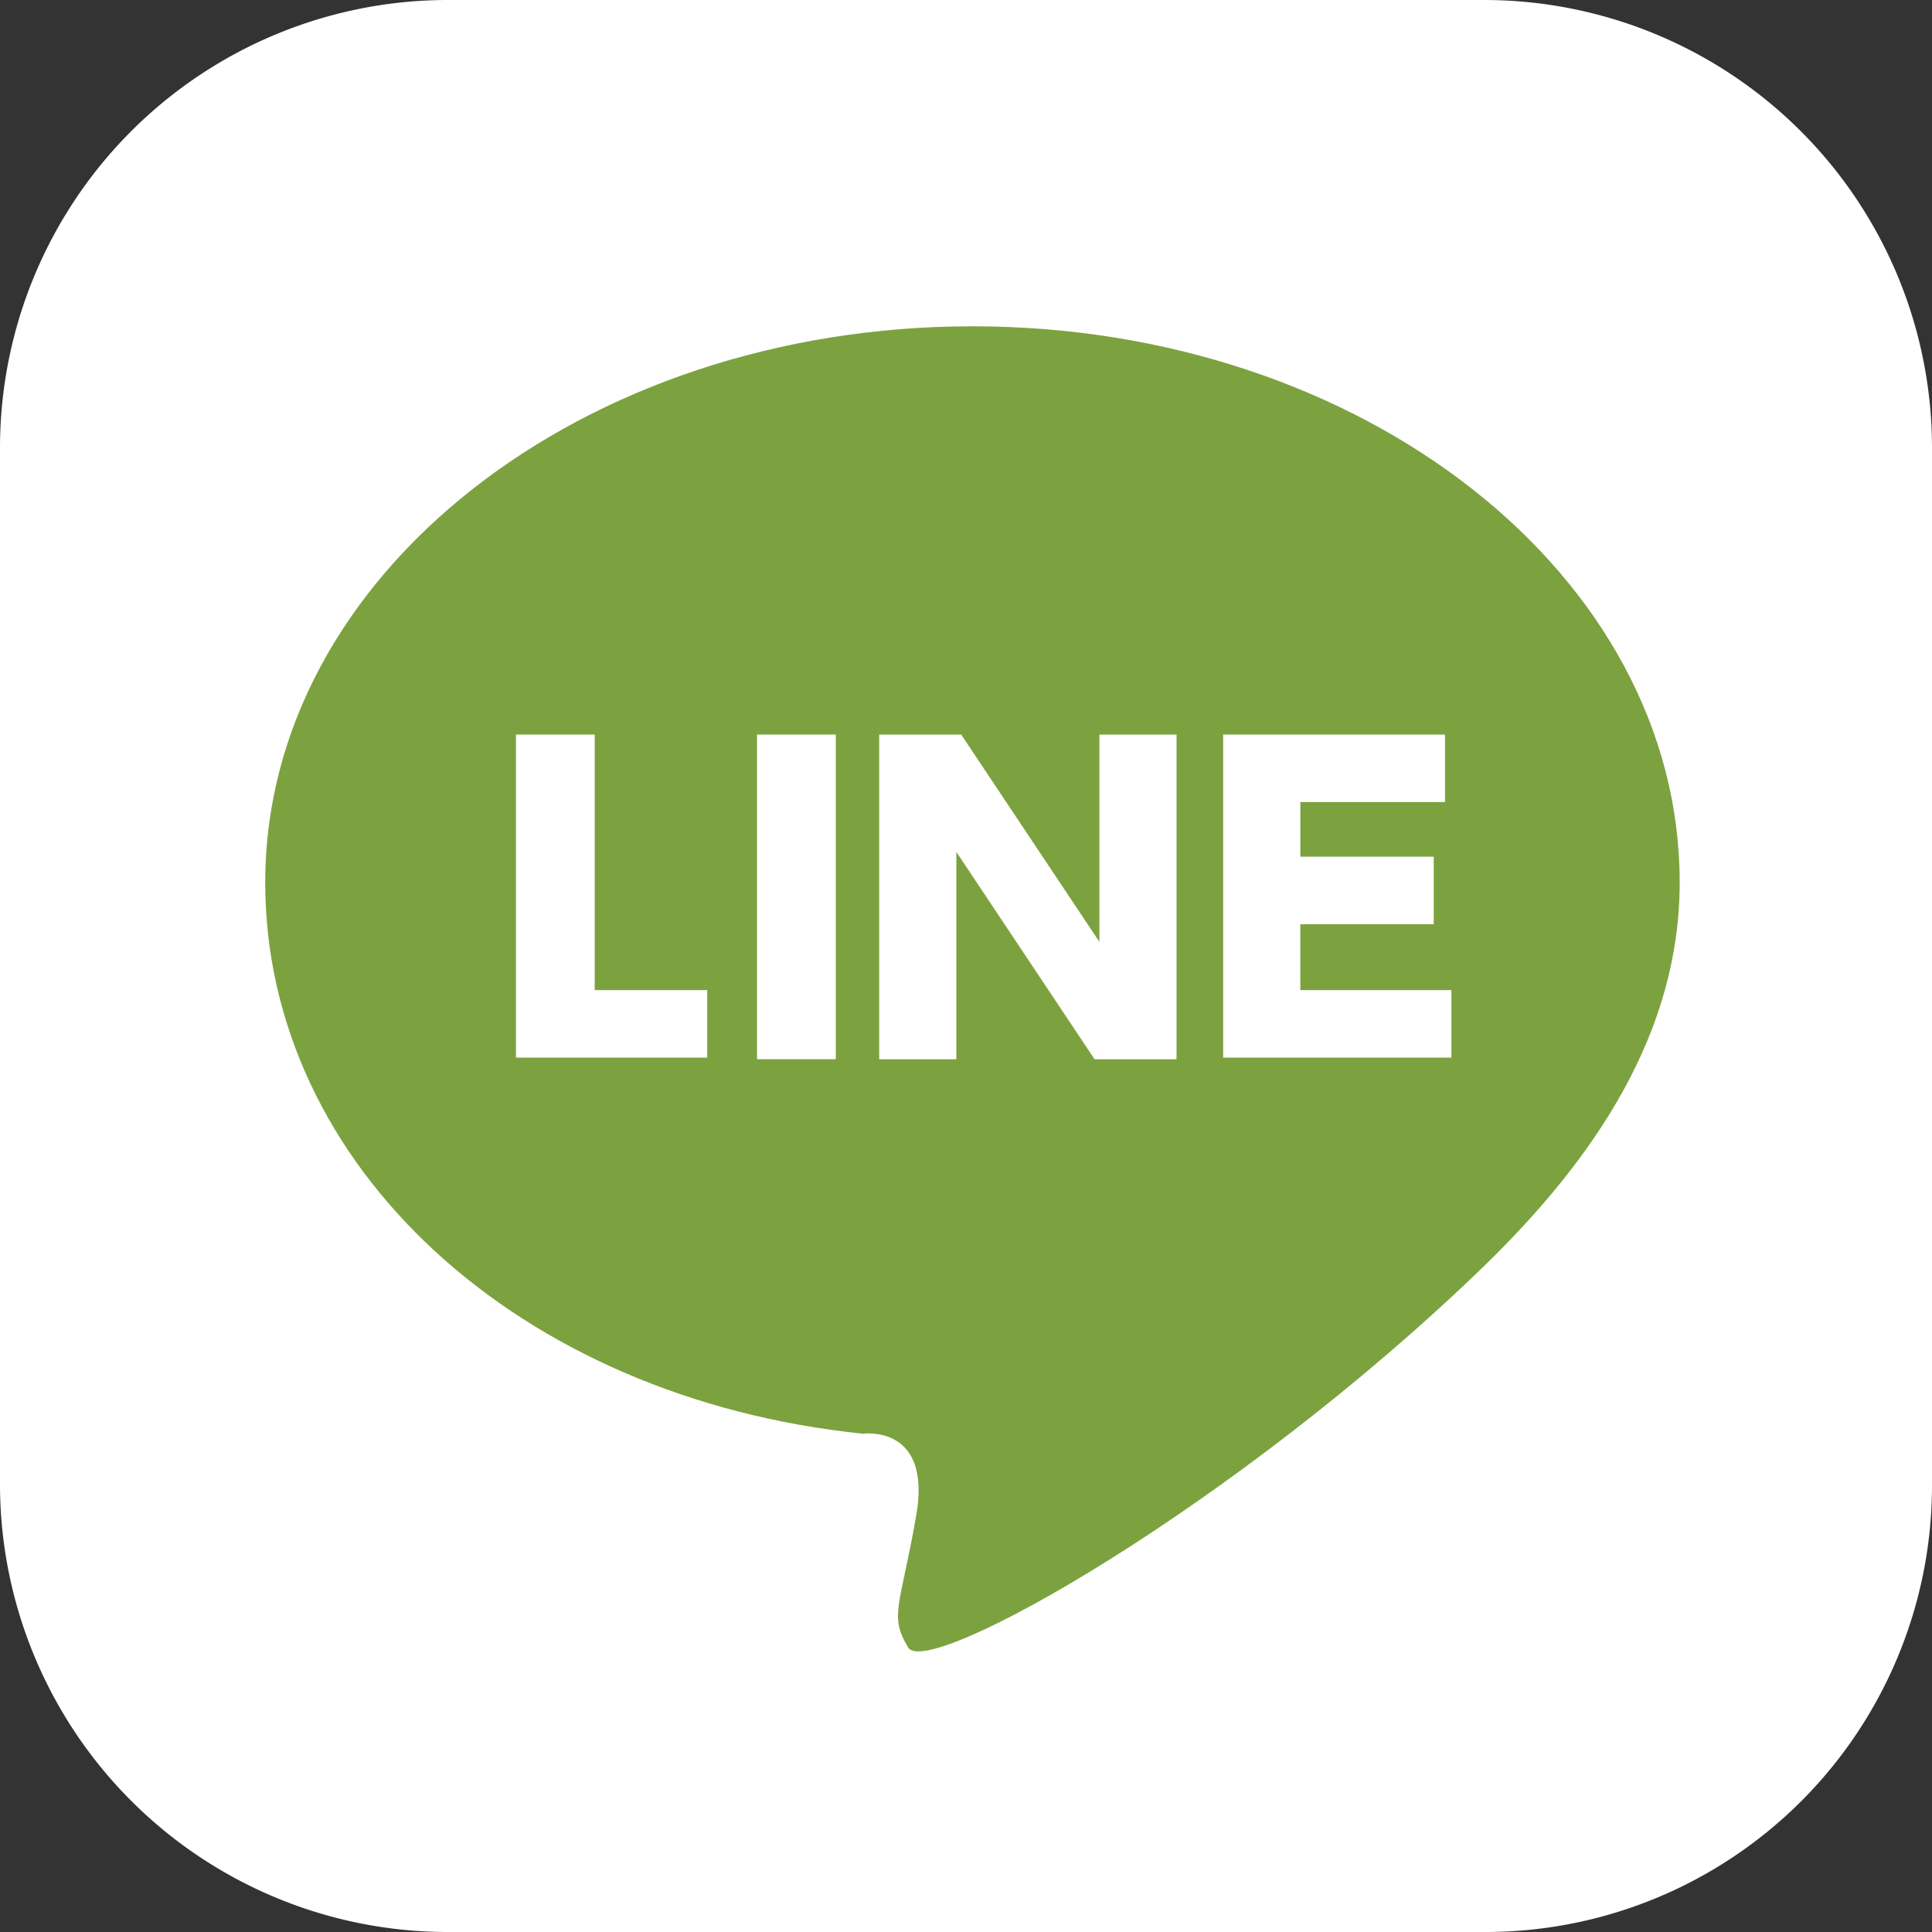
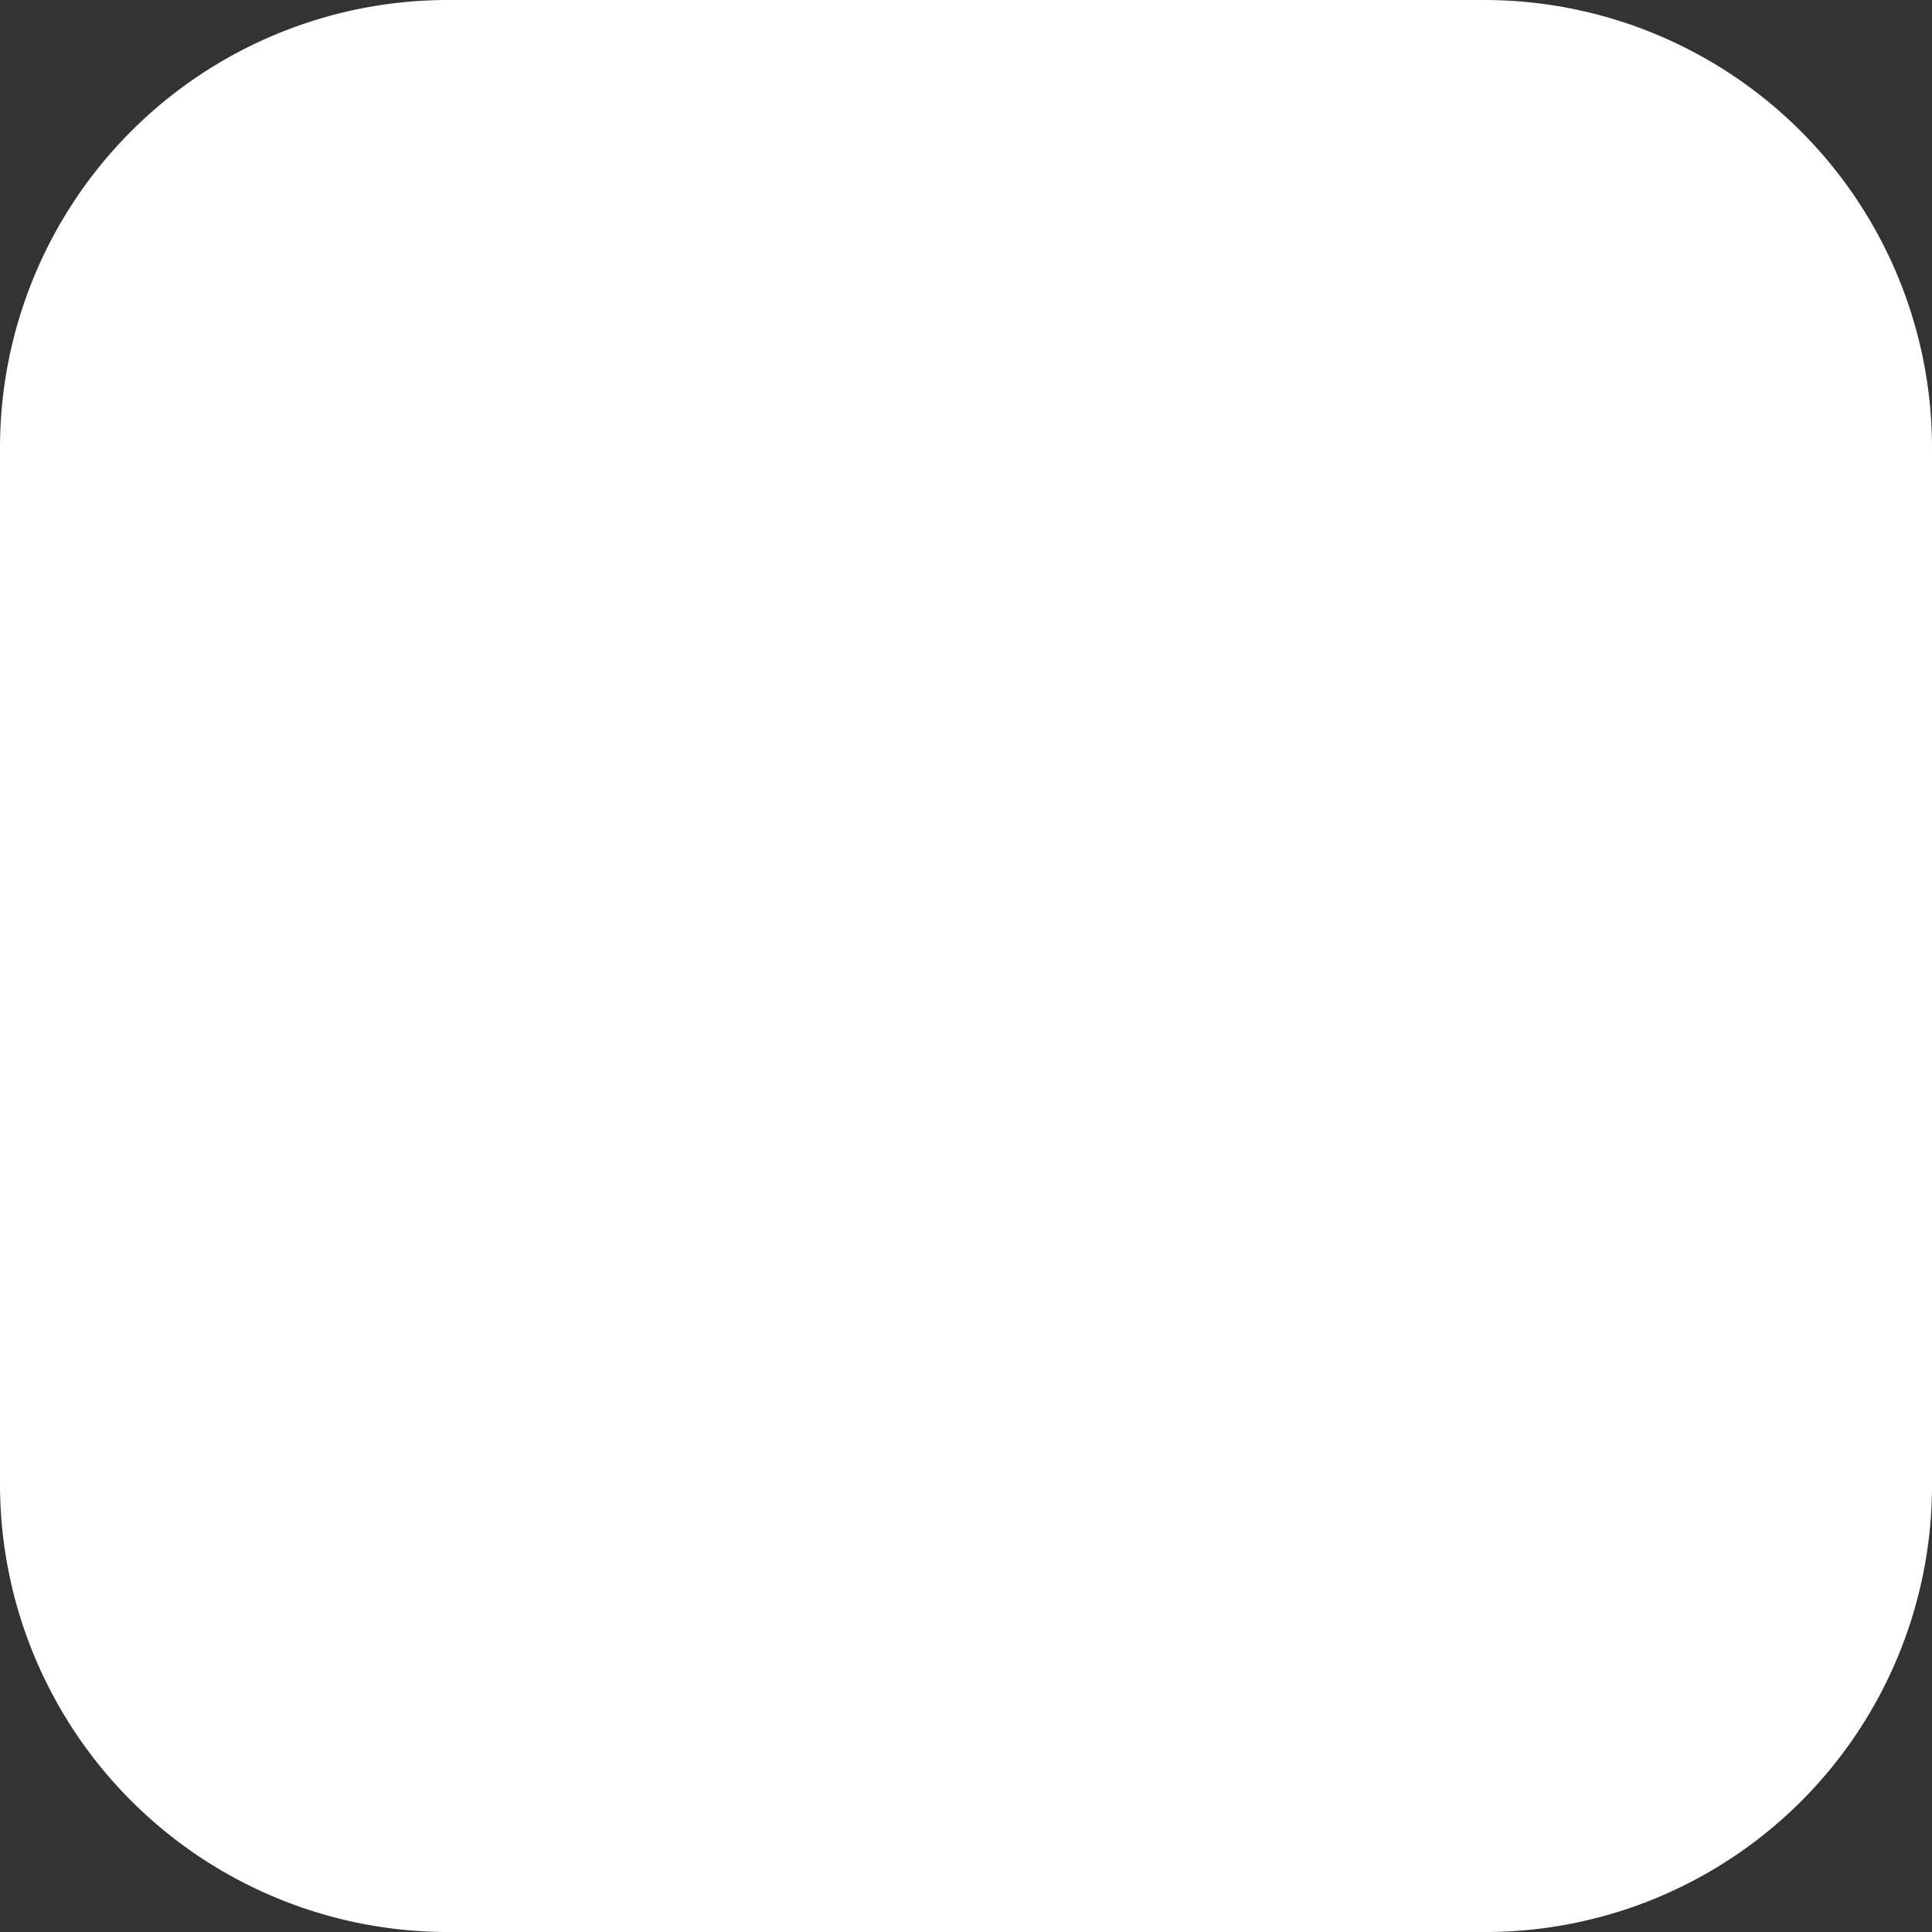
<svg xmlns="http://www.w3.org/2000/svg" width="59.879" height="59.879" viewBox="0 0 59.879 59.879">
  <rect x="0" y="0" width="59.879" height="59.879" fill="#333333" stroke="none" />
  <g id="グループ_21713" data-name="グループ 21713" transform="translate(0)">
-     <path id="パス_38580" data-name="パス 38580" d="M300.28,367.179H268.049A13.883,13.883,0,0,1,254.2,353.33V321.149A13.883,13.883,0,0,1,268.049,307.3H300.23a13.883,13.883,0,0,1,13.849,13.849V353.33A13.841,13.841,0,0,1,300.28,367.179Z" transform="translate(-254.2 -307.3)" fill="#fff" />
-     <path id="パス_38581" data-name="パス 38581" d="M308.461,356.742c3.487-3.387,6.078-7.273,6.078-11.906,0-9.515-9.814-17.236-21.919-17.236S270.7,335.322,270.7,344.836c0,8.768,7.821,15.991,18.532,17.087,0,0,2.142-.3,1.644,2.541s-.847,3.089-.249,4.085S300.739,364.215,308.461,356.742Z" transform="translate(-262.48 -317.487)" fill="#7ca23f" />
+     <path id="パス_38580" data-name="パス 38580" d="M300.28,367.179H268.049A13.883,13.883,0,0,1,254.2,353.33V321.149A13.883,13.883,0,0,1,268.049,307.3H300.23a13.883,13.883,0,0,1,13.849,13.849V353.33A13.841,13.841,0,0,1,300.28,367.179" transform="translate(-254.2 -307.3)" fill="#fff" />
    <g id="グループ_21682" data-name="グループ 21682" transform="translate(15.991 22.766)">
-       <path id="パス_38605" data-name="パス 38605" d="M288.741,353v7.921h3.487v2.092H286.3V353Z" transform="translate(-286.3 -353)" fill="#fff" />
-       <path id="パス_38606" data-name="パス 38606" d="M303.741,353v10.063H301.3V353Z" transform="translate(-293.828 -353)" fill="#fff" />
-       <path id="パス_38607" data-name="パス 38607" d="M311.441,353l4.284,6.426V353h2.391v10.063h-2.541l-4.284-6.426v6.426H308.9V353Z" transform="translate(-297.642 -353)" fill="#fff" />
-       <path id="パス_38608" data-name="パス 38608" d="M336.826,356.836v2.043h-4.135v2.042h4.683v2.092H330.3V353h6.875v2.092h-4.483v1.694h4.135v.05Z" transform="translate(-308.381 -353)" fill="#fff" />
-     </g>
+       </g>
  </g>
</svg>